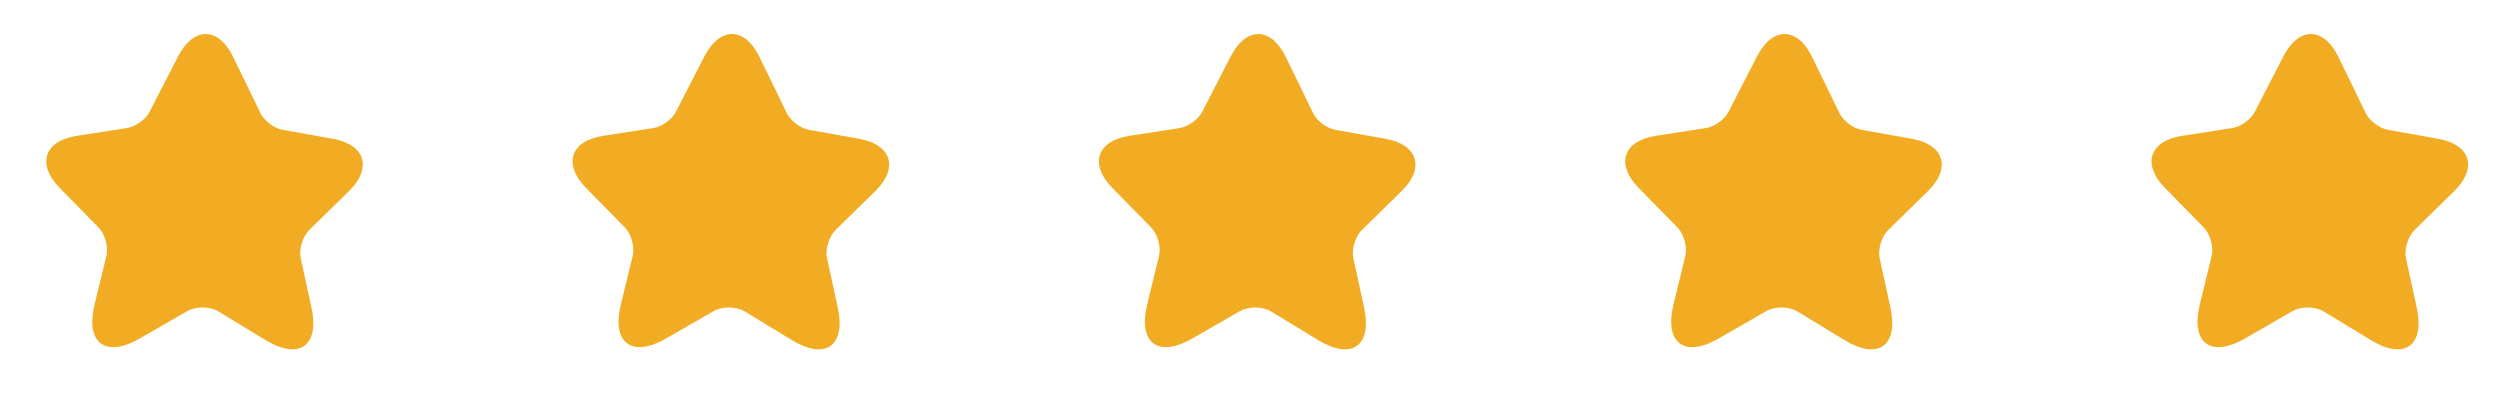
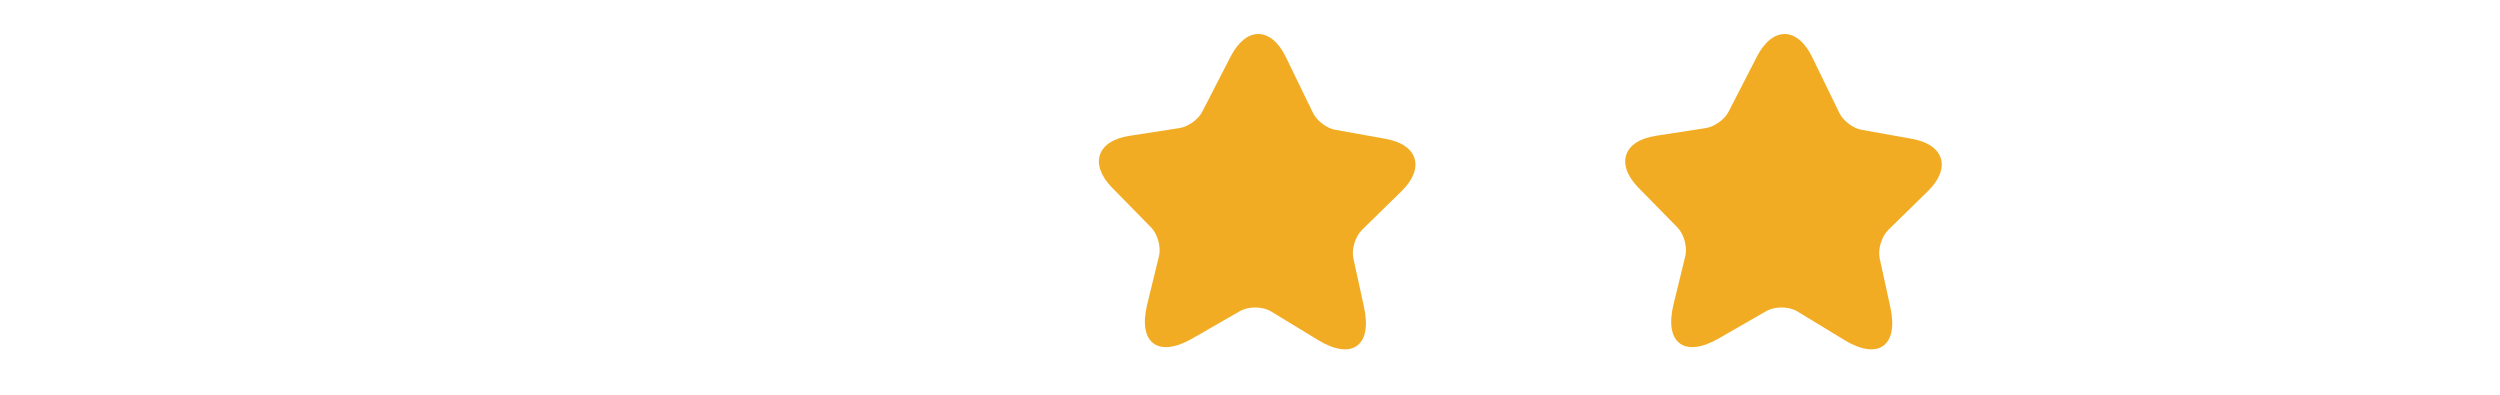
<svg xmlns="http://www.w3.org/2000/svg" width="152" height="24" viewBox="0 0 152 24" fill="none">
-   <path d="M14.177 3.465L15.836 6.874C16.063 7.342 16.67 7.807 17.185 7.892L20.248 8.442C22.21 8.789 22.645 10.217 21.225 11.614L18.805 13.98C18.402 14.377 18.162 15.161 18.287 15.715L18.935 18.684C19.445 21.028 18.195 21.923 16.146 20.678L13.284 18.937C12.763 18.619 11.909 18.617 11.388 18.916L8.489 20.584C6.414 21.776 5.182 20.855 5.745 18.525L6.465 15.577C6.6 15.026 6.388 14.236 5.991 13.832L3.612 11.408C2.223 9.983 2.691 8.566 4.657 8.26L7.725 7.785C8.244 7.701 8.862 7.262 9.095 6.796L10.832 3.419C11.78 1.601 13.282 1.621 14.177 3.465Z" fill="#F2AC23" />
-   <path d="M46.177 3.465L47.836 6.874C48.063 7.342 48.67 7.807 49.185 7.892L52.248 8.442C54.21 8.789 54.645 10.217 53.225 11.614L50.806 13.98C50.402 14.377 50.161 15.161 50.286 15.715L50.935 18.684C51.445 21.028 50.195 21.923 48.146 20.678L45.284 18.937C44.763 18.619 43.909 18.617 43.388 18.916L40.489 20.584C38.414 21.776 37.181 20.855 37.745 18.525L38.465 15.577C38.6 15.026 38.388 14.236 37.991 13.832L35.612 11.408C34.223 9.983 34.691 8.566 36.657 8.26L39.725 7.785C40.244 7.701 40.862 7.262 41.095 6.796L42.832 3.419C43.779 1.601 45.282 1.621 46.177 3.465Z" fill="#F2AC23" />
  <path d="M78.177 3.465L79.836 6.874C80.063 7.342 80.67 7.807 81.185 7.892L84.248 8.442C86.21 8.789 86.645 10.217 85.225 11.614L82.805 13.98C82.402 14.377 82.162 15.161 82.287 15.715L82.935 18.684C83.445 21.028 82.195 21.923 80.146 20.678L77.284 18.937C76.763 18.619 75.909 18.617 75.388 18.916L72.489 20.584C70.414 21.776 69.181 20.855 69.745 18.525L70.465 15.577C70.6 15.026 70.388 14.236 69.991 13.832L67.612 11.408C66.223 9.983 66.691 8.566 68.657 8.26L71.725 7.785C72.244 7.701 72.862 7.262 73.095 6.796L74.832 3.419C75.779 1.601 77.282 1.621 78.177 3.465Z" fill="#F2AC23" />
  <path d="M110.177 3.465L111.836 6.874C112.063 7.342 112.67 7.807 113.185 7.892L116.248 8.442C118.21 8.789 118.645 10.217 117.225 11.614L114.806 13.98C114.402 14.377 114.162 15.161 114.286 15.715L114.935 18.684C115.445 21.028 114.195 21.923 112.146 20.678L109.284 18.937C108.763 18.619 107.909 18.617 107.388 18.916L104.489 20.584C102.414 21.776 101.182 20.855 101.745 18.525L102.465 15.577C102.6 15.026 102.388 14.236 101.991 13.832L99.612 11.408C98.223 9.983 98.691 8.566 100.657 8.26L103.725 7.785C104.244 7.701 104.862 7.262 105.095 6.796L106.832 3.419C107.78 1.601 109.282 1.621 110.177 3.465Z" fill="#F2AC23" />
-   <path d="M142.177 3.465L143.836 6.874C144.063 7.342 144.67 7.807 145.185 7.892L148.248 8.442C150.21 8.789 150.645 10.217 149.225 11.614L146.806 13.98C146.402 14.377 146.162 15.161 146.286 15.715L146.935 18.684C147.445 21.028 146.195 21.923 144.146 20.678L141.284 18.937C140.763 18.619 139.909 18.617 139.388 18.916L136.489 20.584C134.414 21.776 133.182 20.855 133.745 18.525L134.465 15.577C134.6 15.026 134.388 14.236 133.991 13.832L131.612 11.408C130.223 9.983 130.691 8.566 132.657 8.26L135.725 7.785C136.244 7.701 136.862 7.262 137.095 6.796L138.832 3.419C139.78 1.601 141.282 1.621 142.177 3.465Z" fill="#F2AC23" />
</svg>